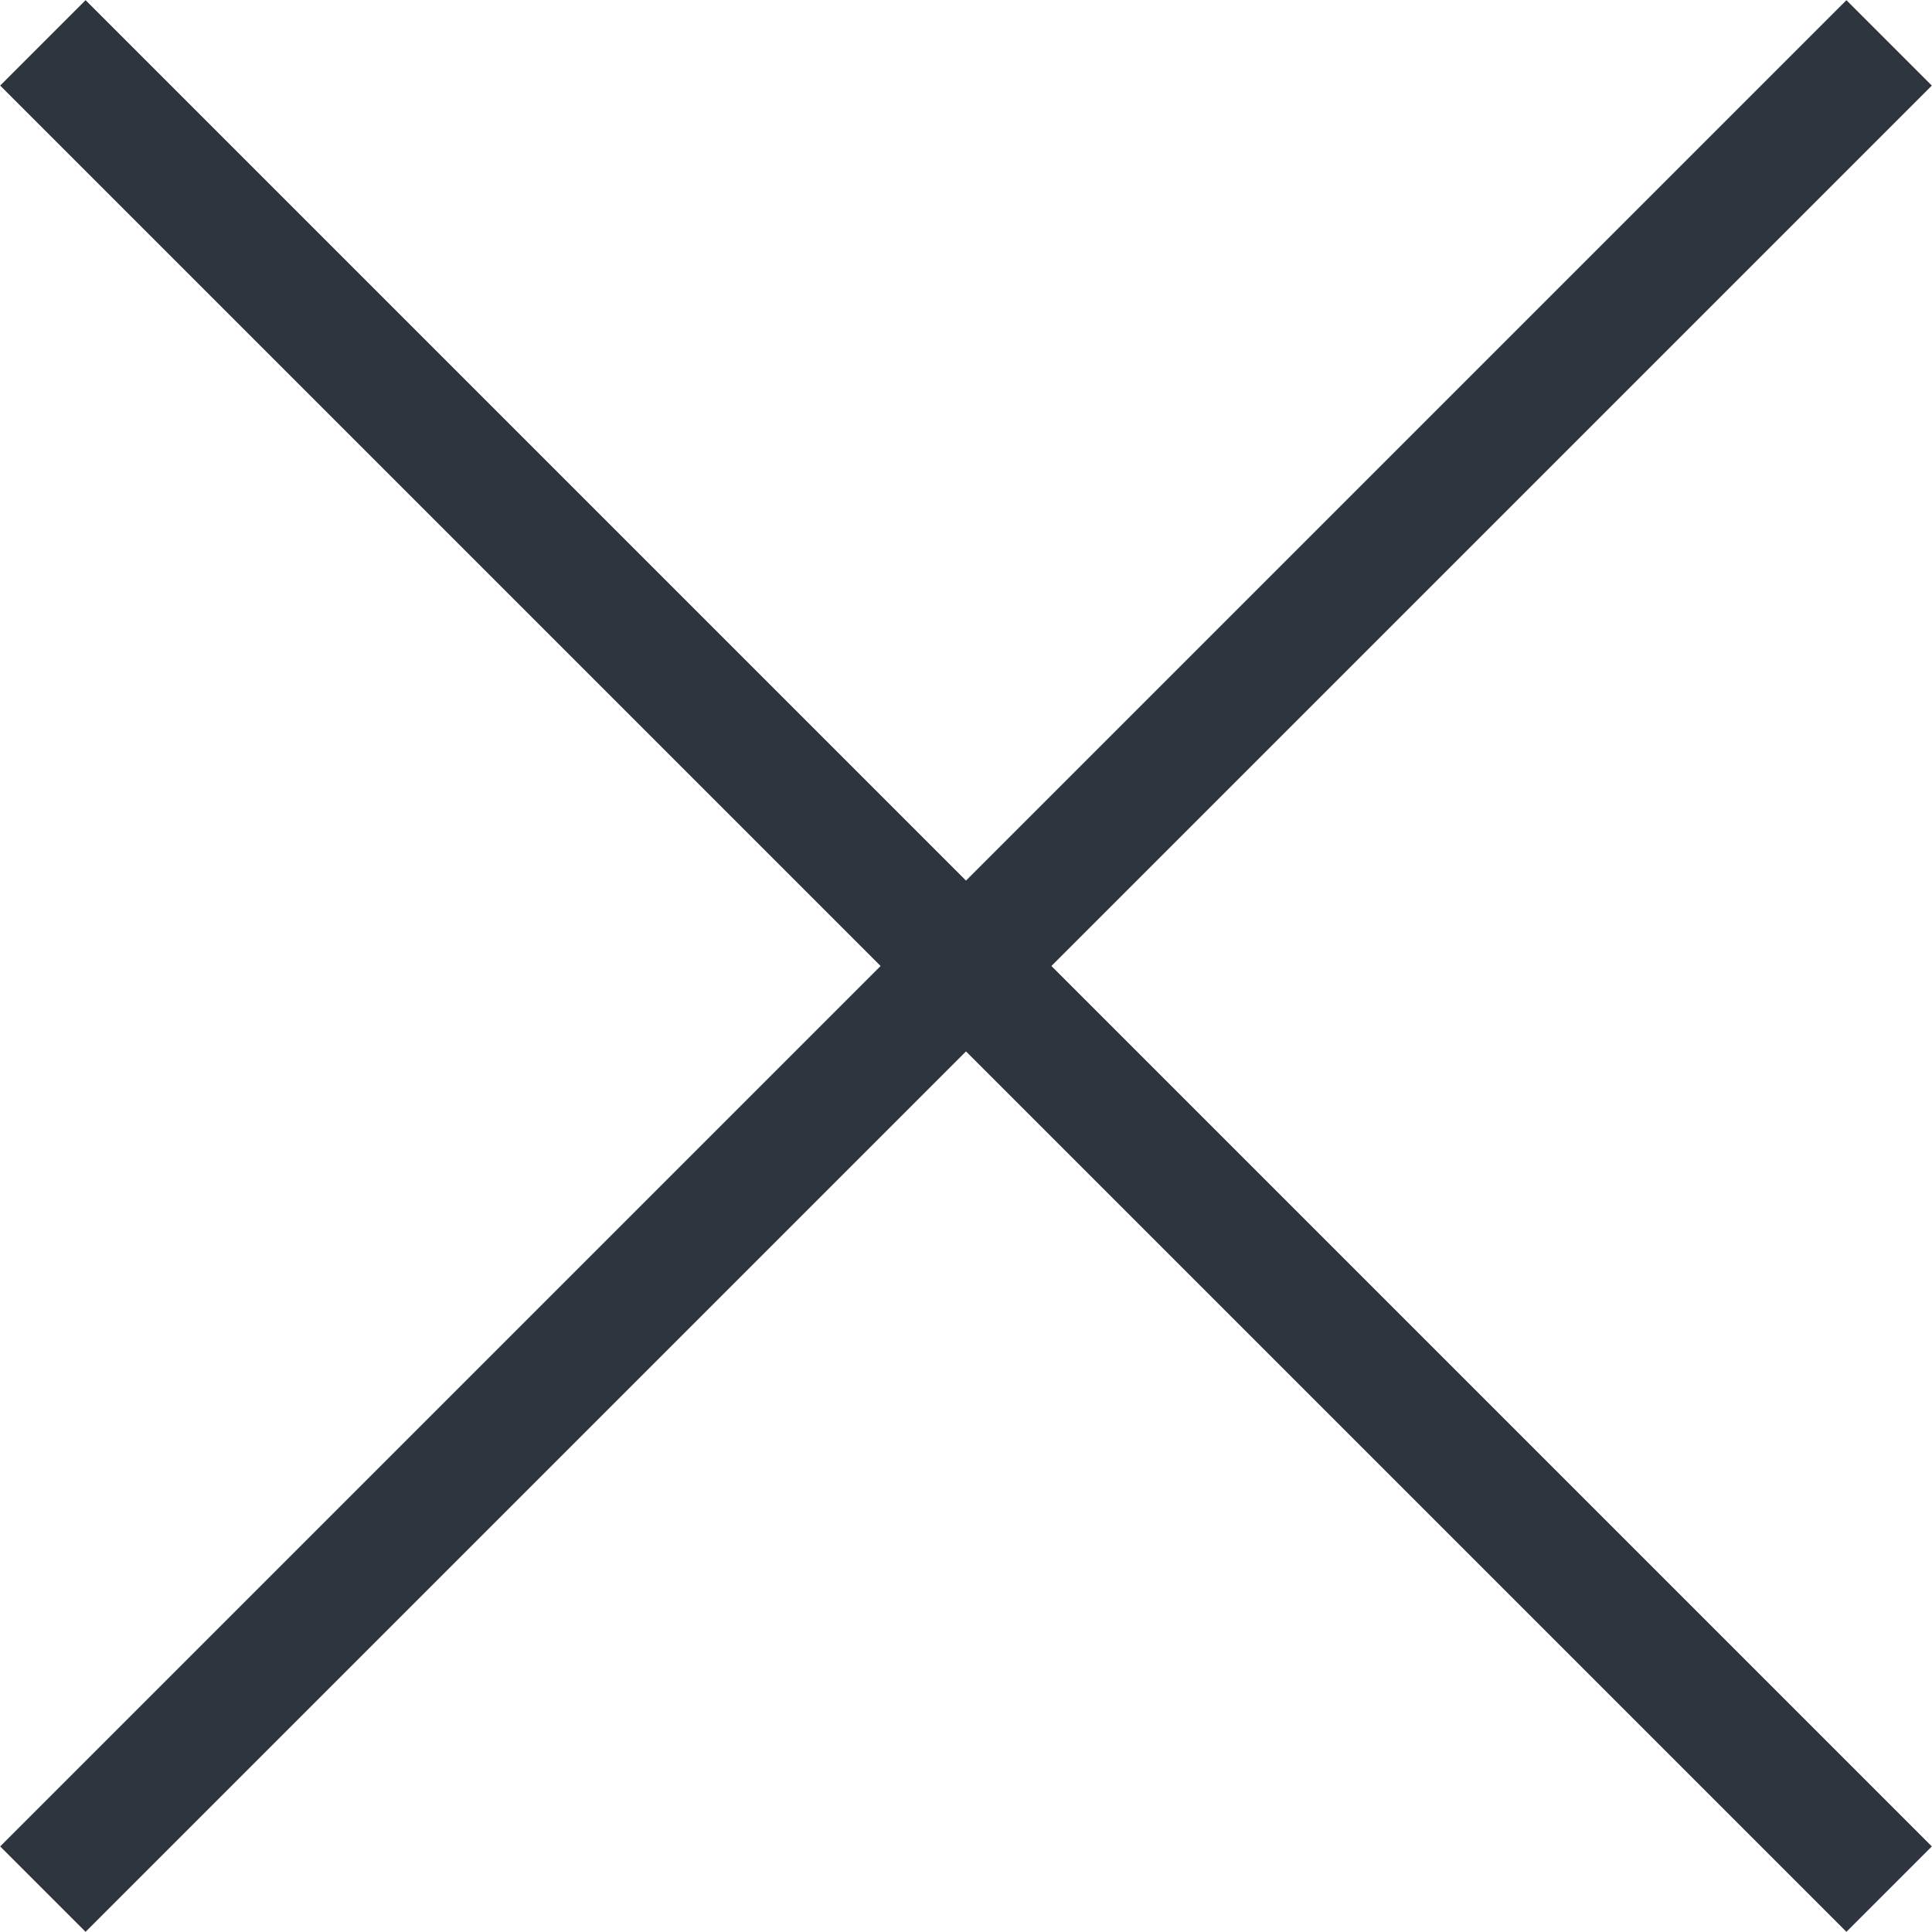
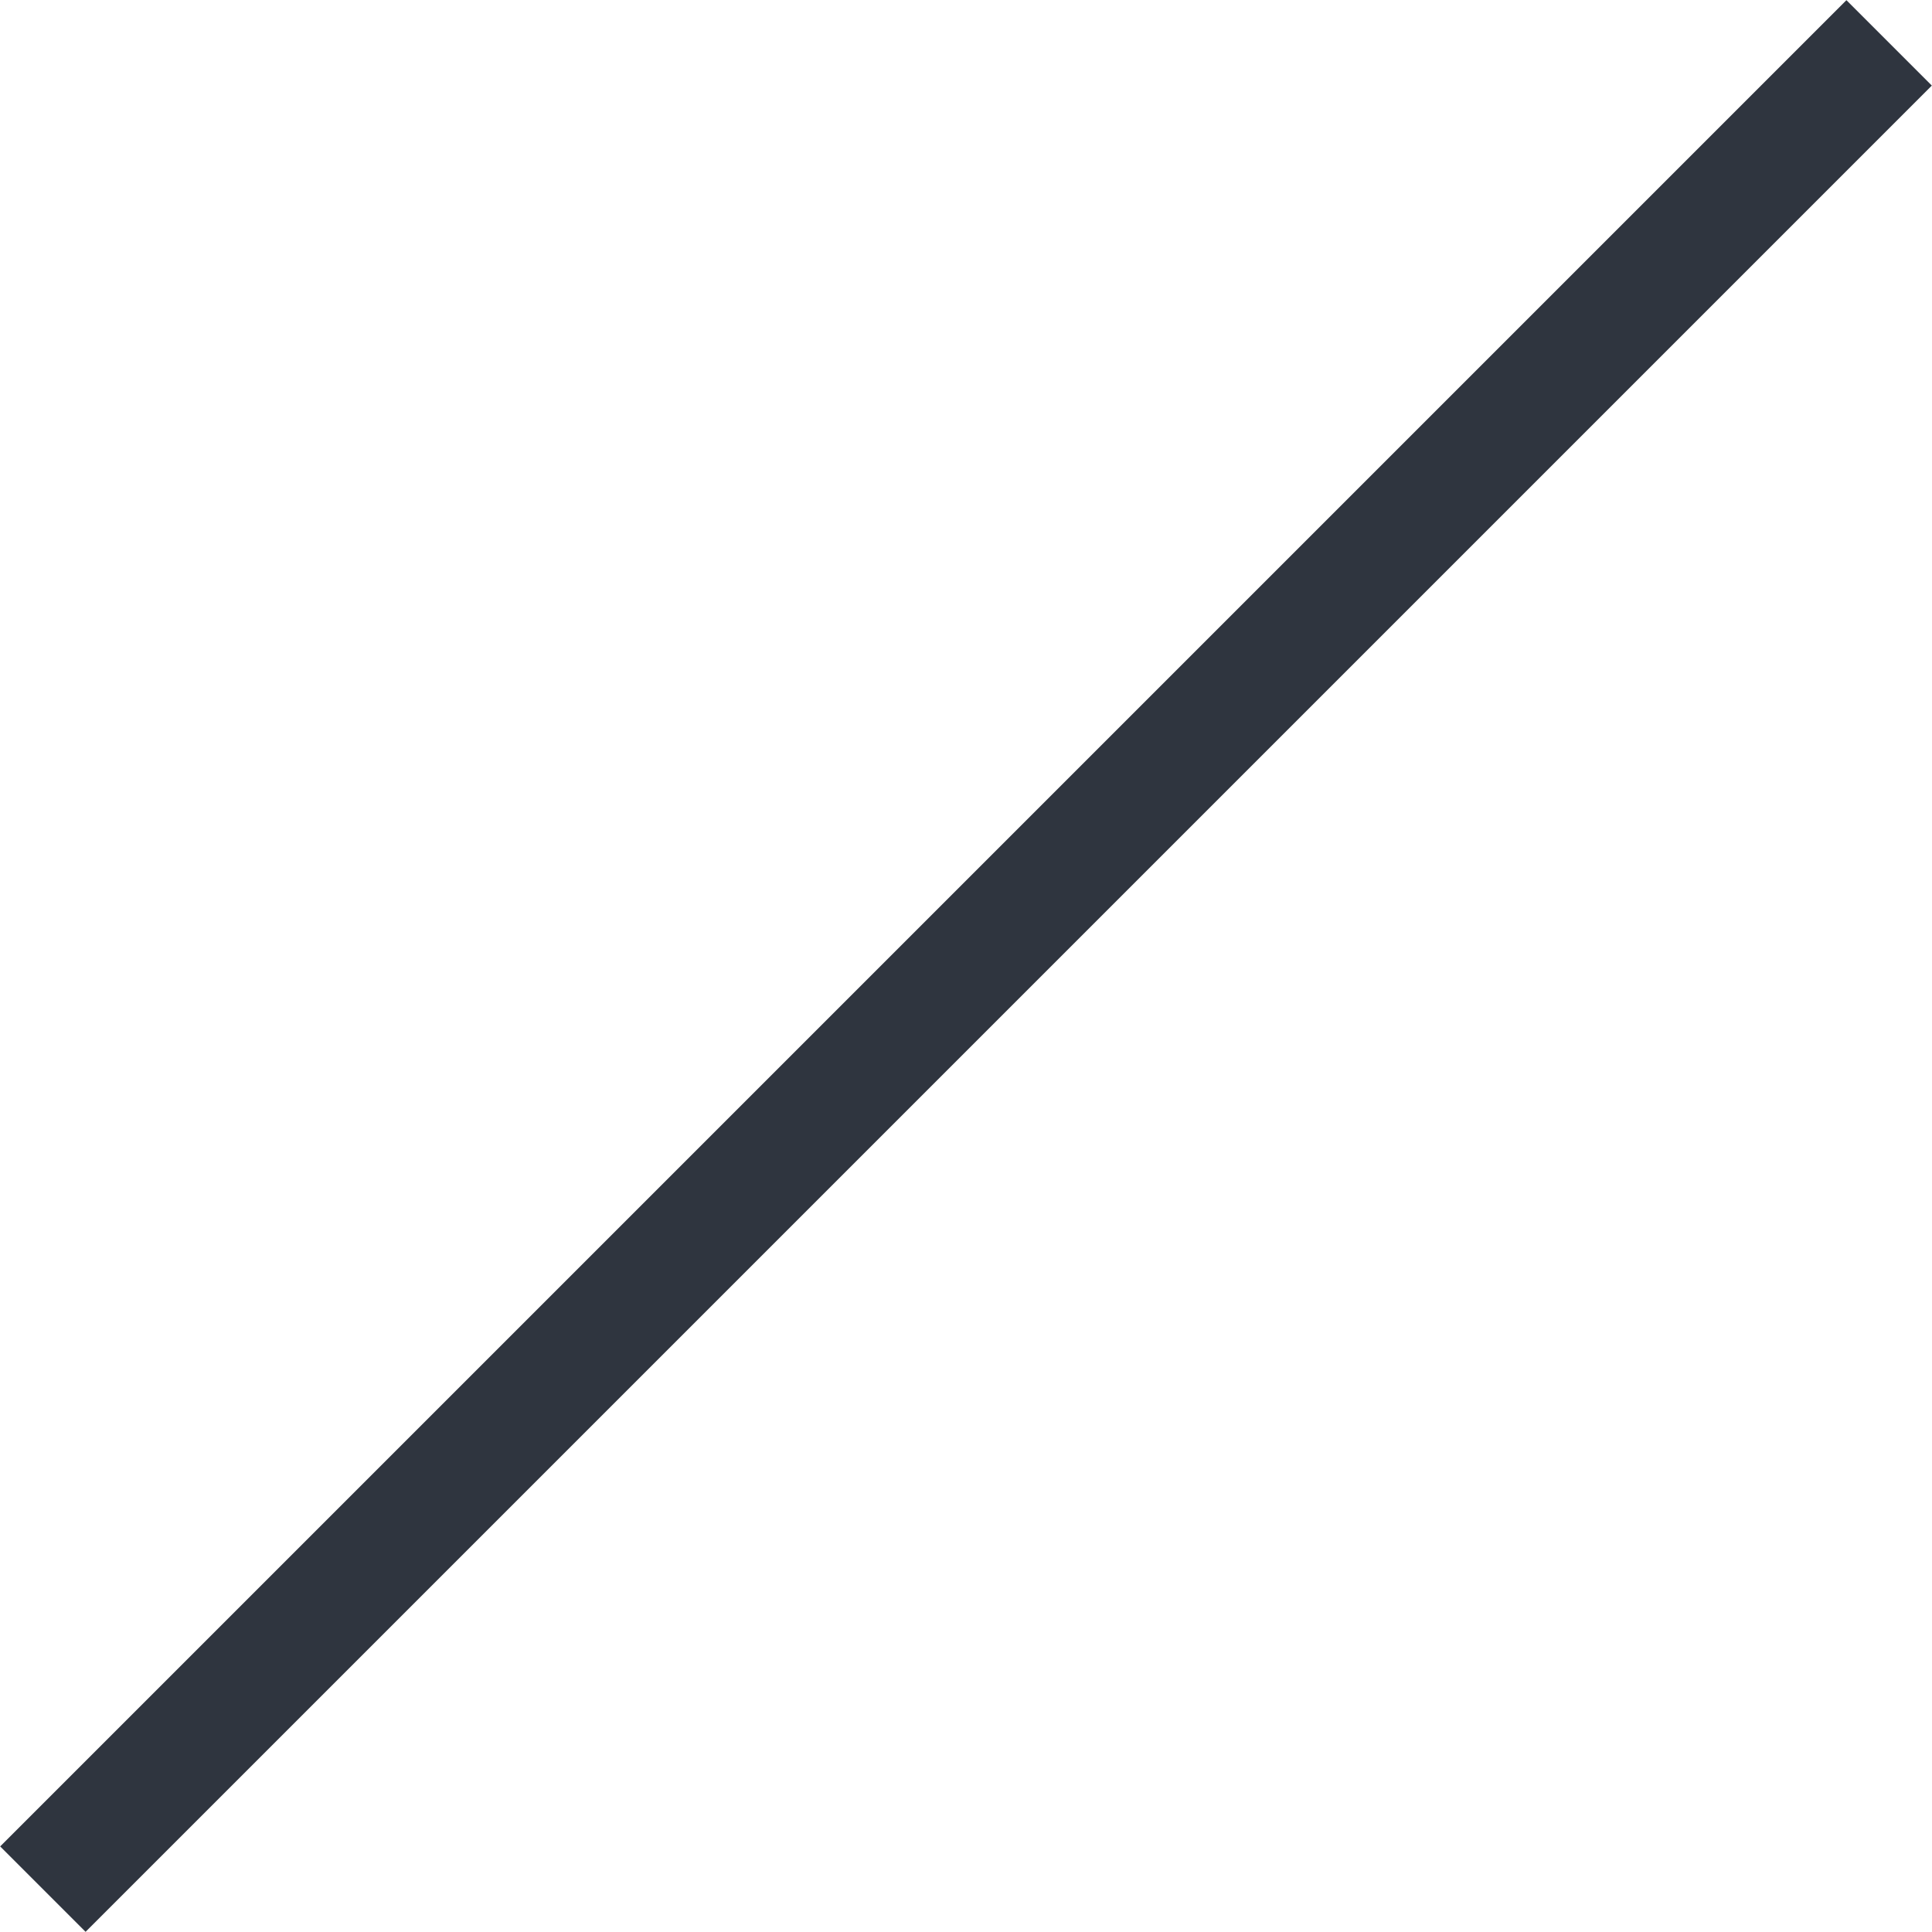
<svg xmlns="http://www.w3.org/2000/svg" id="Ebene_2" data-name="Ebene 2" viewBox="0 0 31.99 31.99">
  <defs>
    <style>
      .cls-1 {
        fill: none;
        stroke: #2f353f;
        stroke-miterlimit: 4;
        stroke-width: 2px;
      }
    </style>
  </defs>
  <g id="Ebene_1-2" data-name="Ebene 1">
    <g id="Gruppe_571" data-name="Gruppe 571">
      <g id="Gruppe_270" data-name="Gruppe 270">
-         <line id="Linie_149" data-name="Linie 149" class="cls-1" x1=".71" y1=".71" x2="31.28" y2="31.28" />
        <line id="Linie_150" data-name="Linie 150" class="cls-1" x1=".71" y1="31.28" x2="31.28" y2=".71" />
      </g>
    </g>
  </g>
</svg>